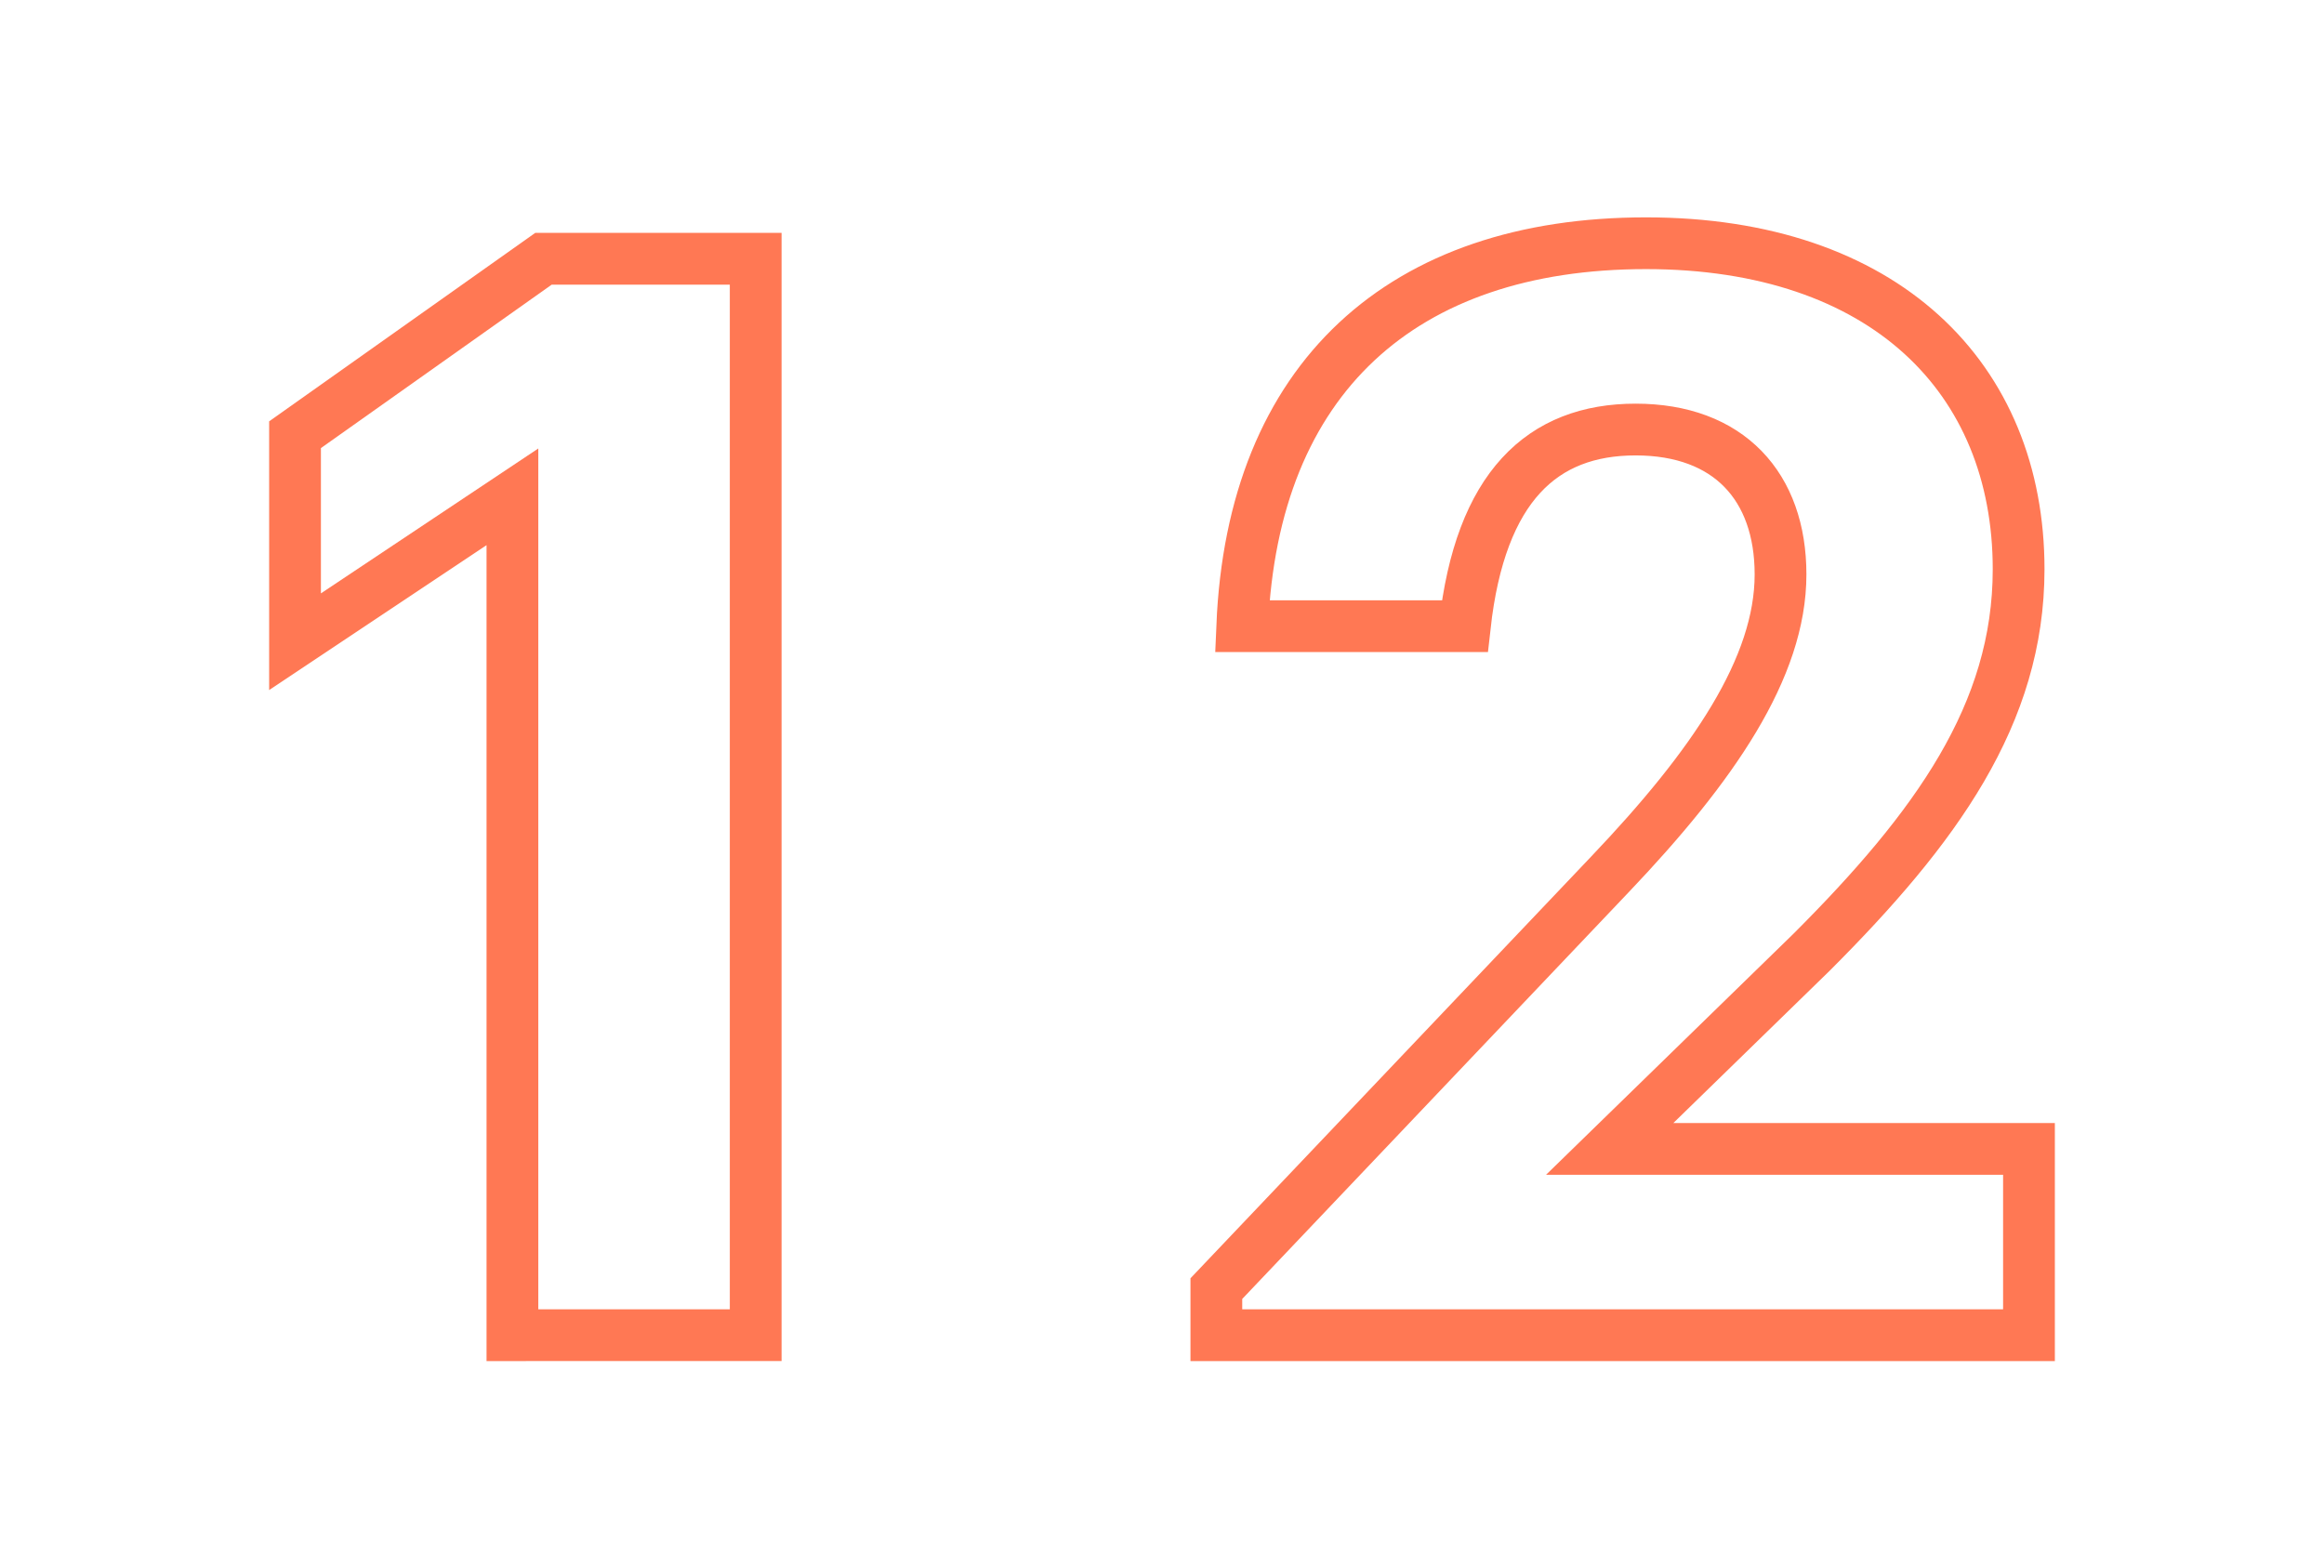
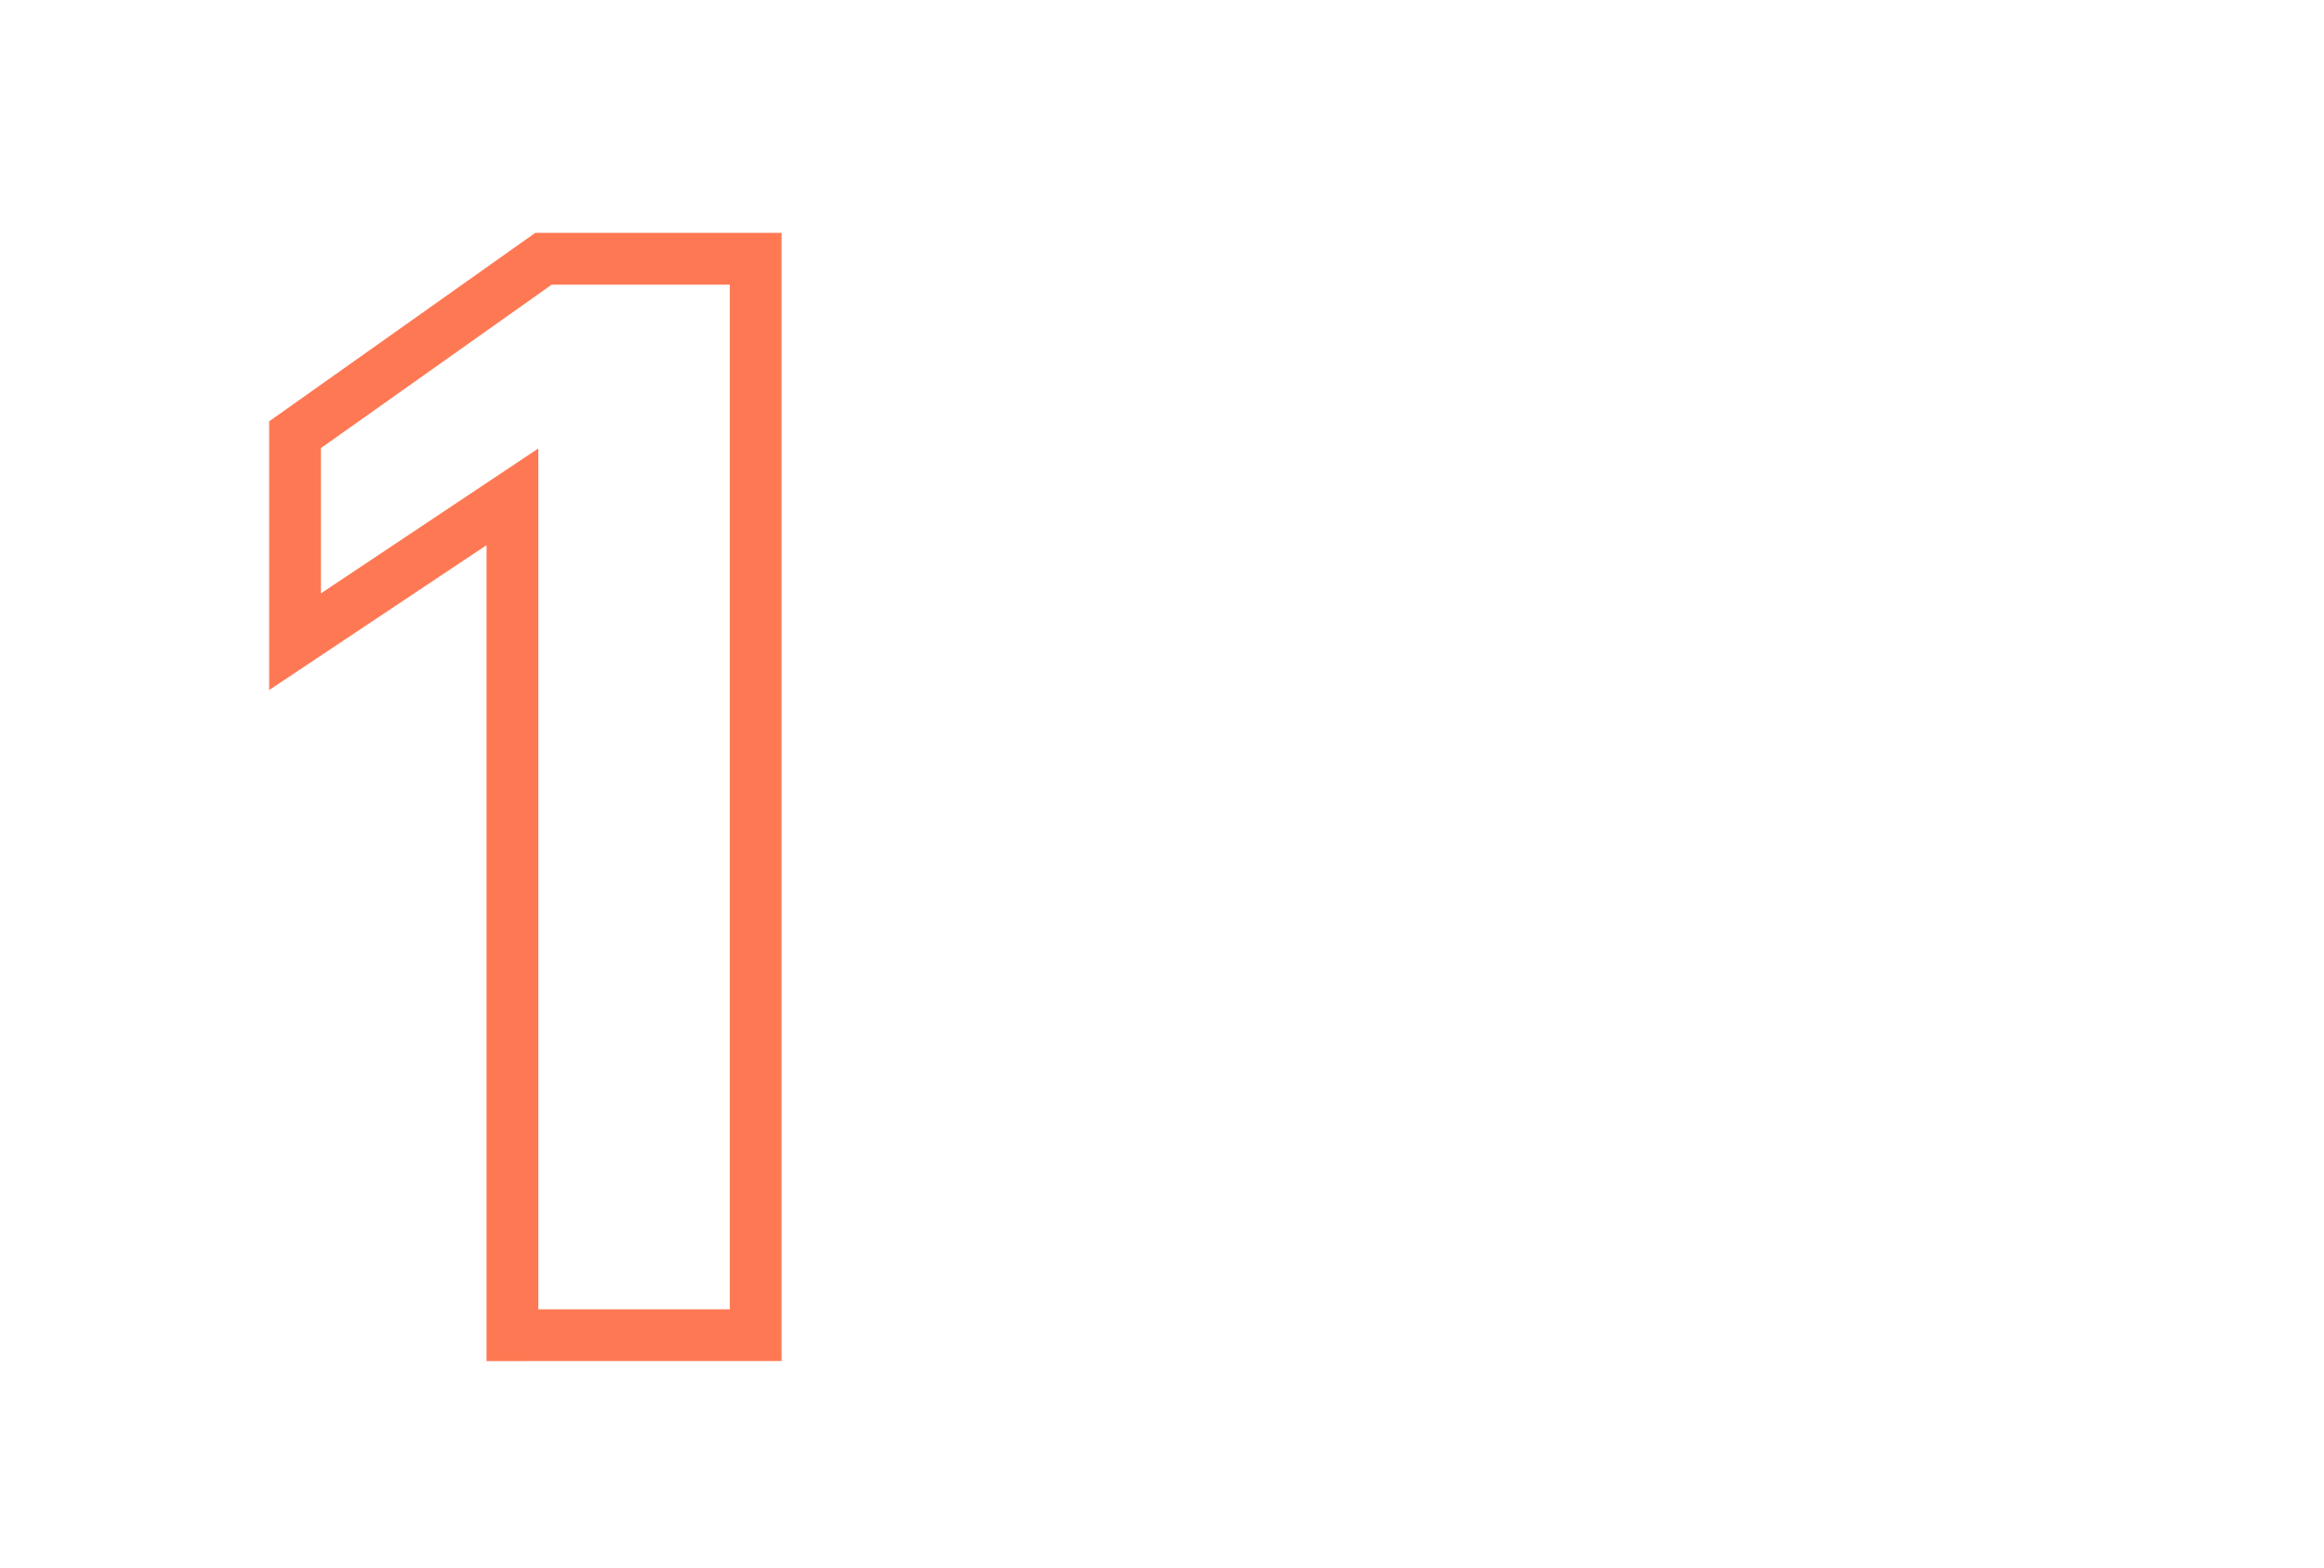
<svg xmlns="http://www.w3.org/2000/svg" version="1.1" id="Layer_1" x="0px" y="0px" viewBox="0 0 44.9 30.3" style="enable-background:new 0 0 44.9 30.3;" xml:space="preserve">
  <style type="text/css">
	.st0{fill:none;stroke:#FF7854;stroke-miterlimit:10;}
</style>
  <g>
-     <path class="st0" d="M9.9,9.6l-4.2,2.8v-4l4.8-3.4h4.1v20.8H9.9V9.6z" />
-     <path class="st0" d="M23.5,24.9l7.6-8c2-2.1,3.3-4,3.3-5.8c0-1.7-1-2.8-2.8-2.8c-1.8,0-3,1.1-3.3,3.8H24c0.2-4.8,3.1-7.4,7.8-7.4   c4.6,0,7.2,2.6,7.2,6.3c0,2.8-1.6,5-4,7.4l-3.9,3.8h8.1v3.6H23.5V24.9z" />
+     <path class="st0" d="M9.9,9.6l-4.2,2.8v-4l4.8-3.4h4.1v20.8H9.9z" />
  </g>
</svg>